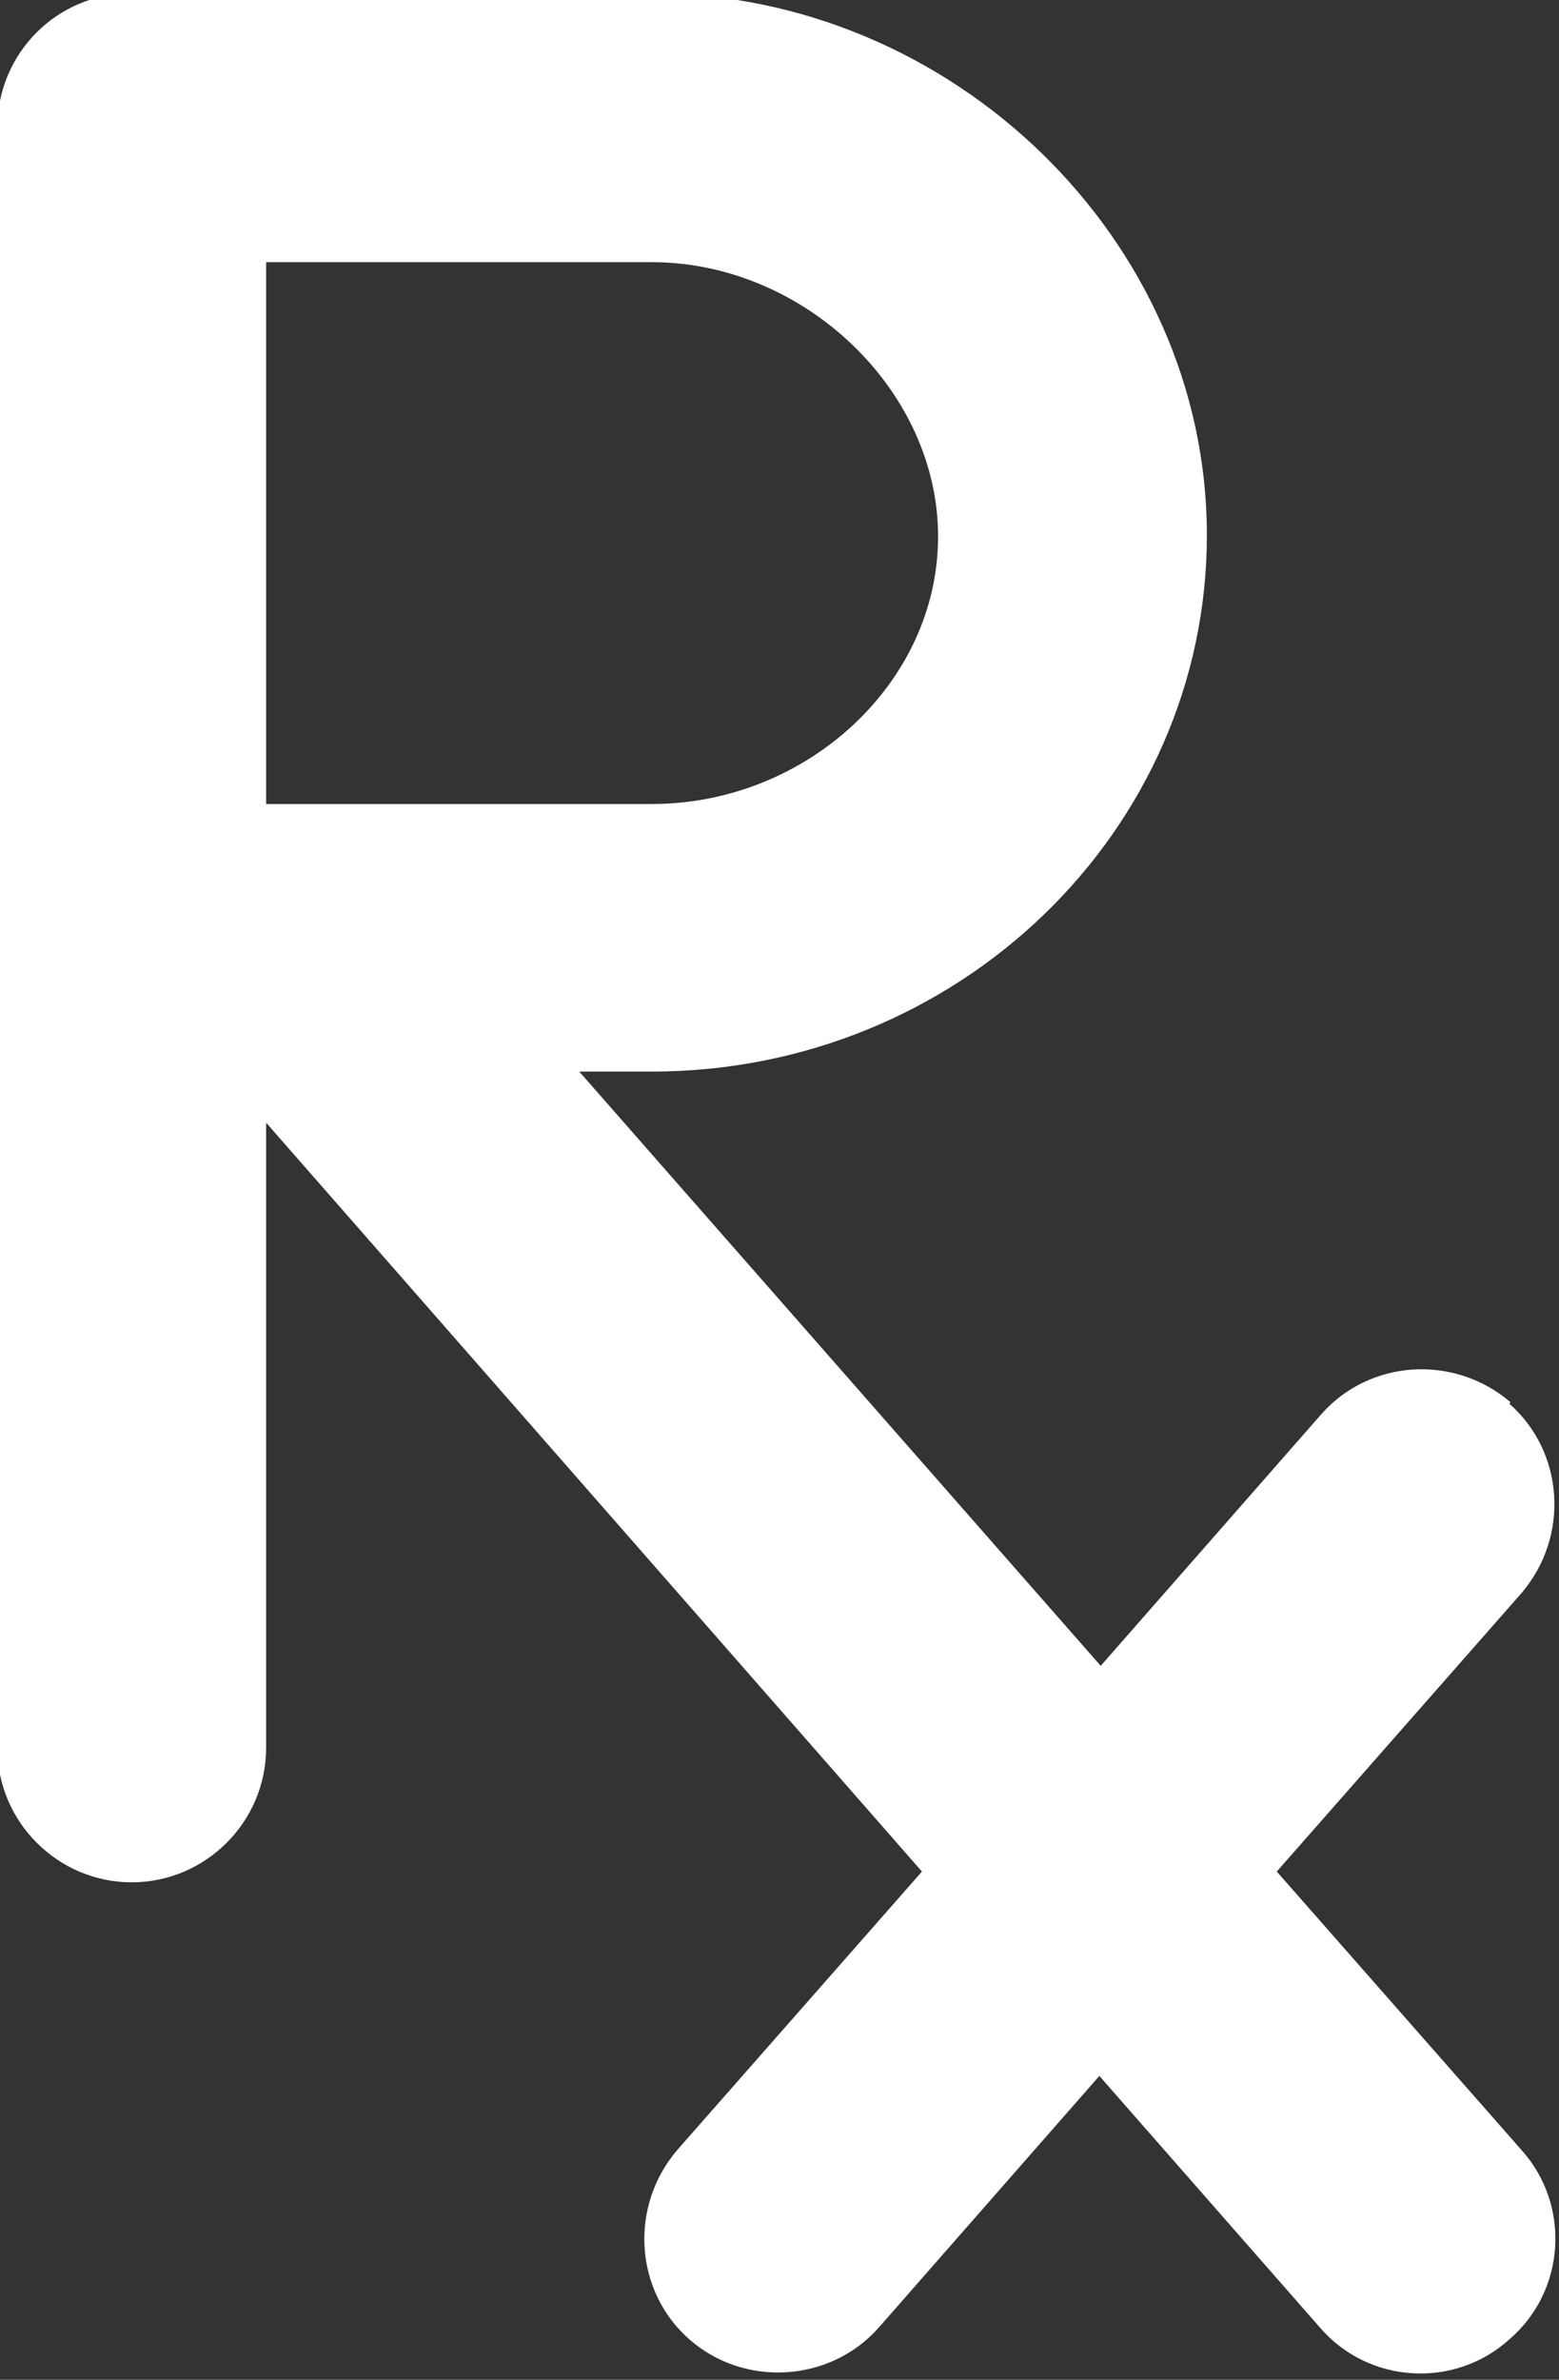
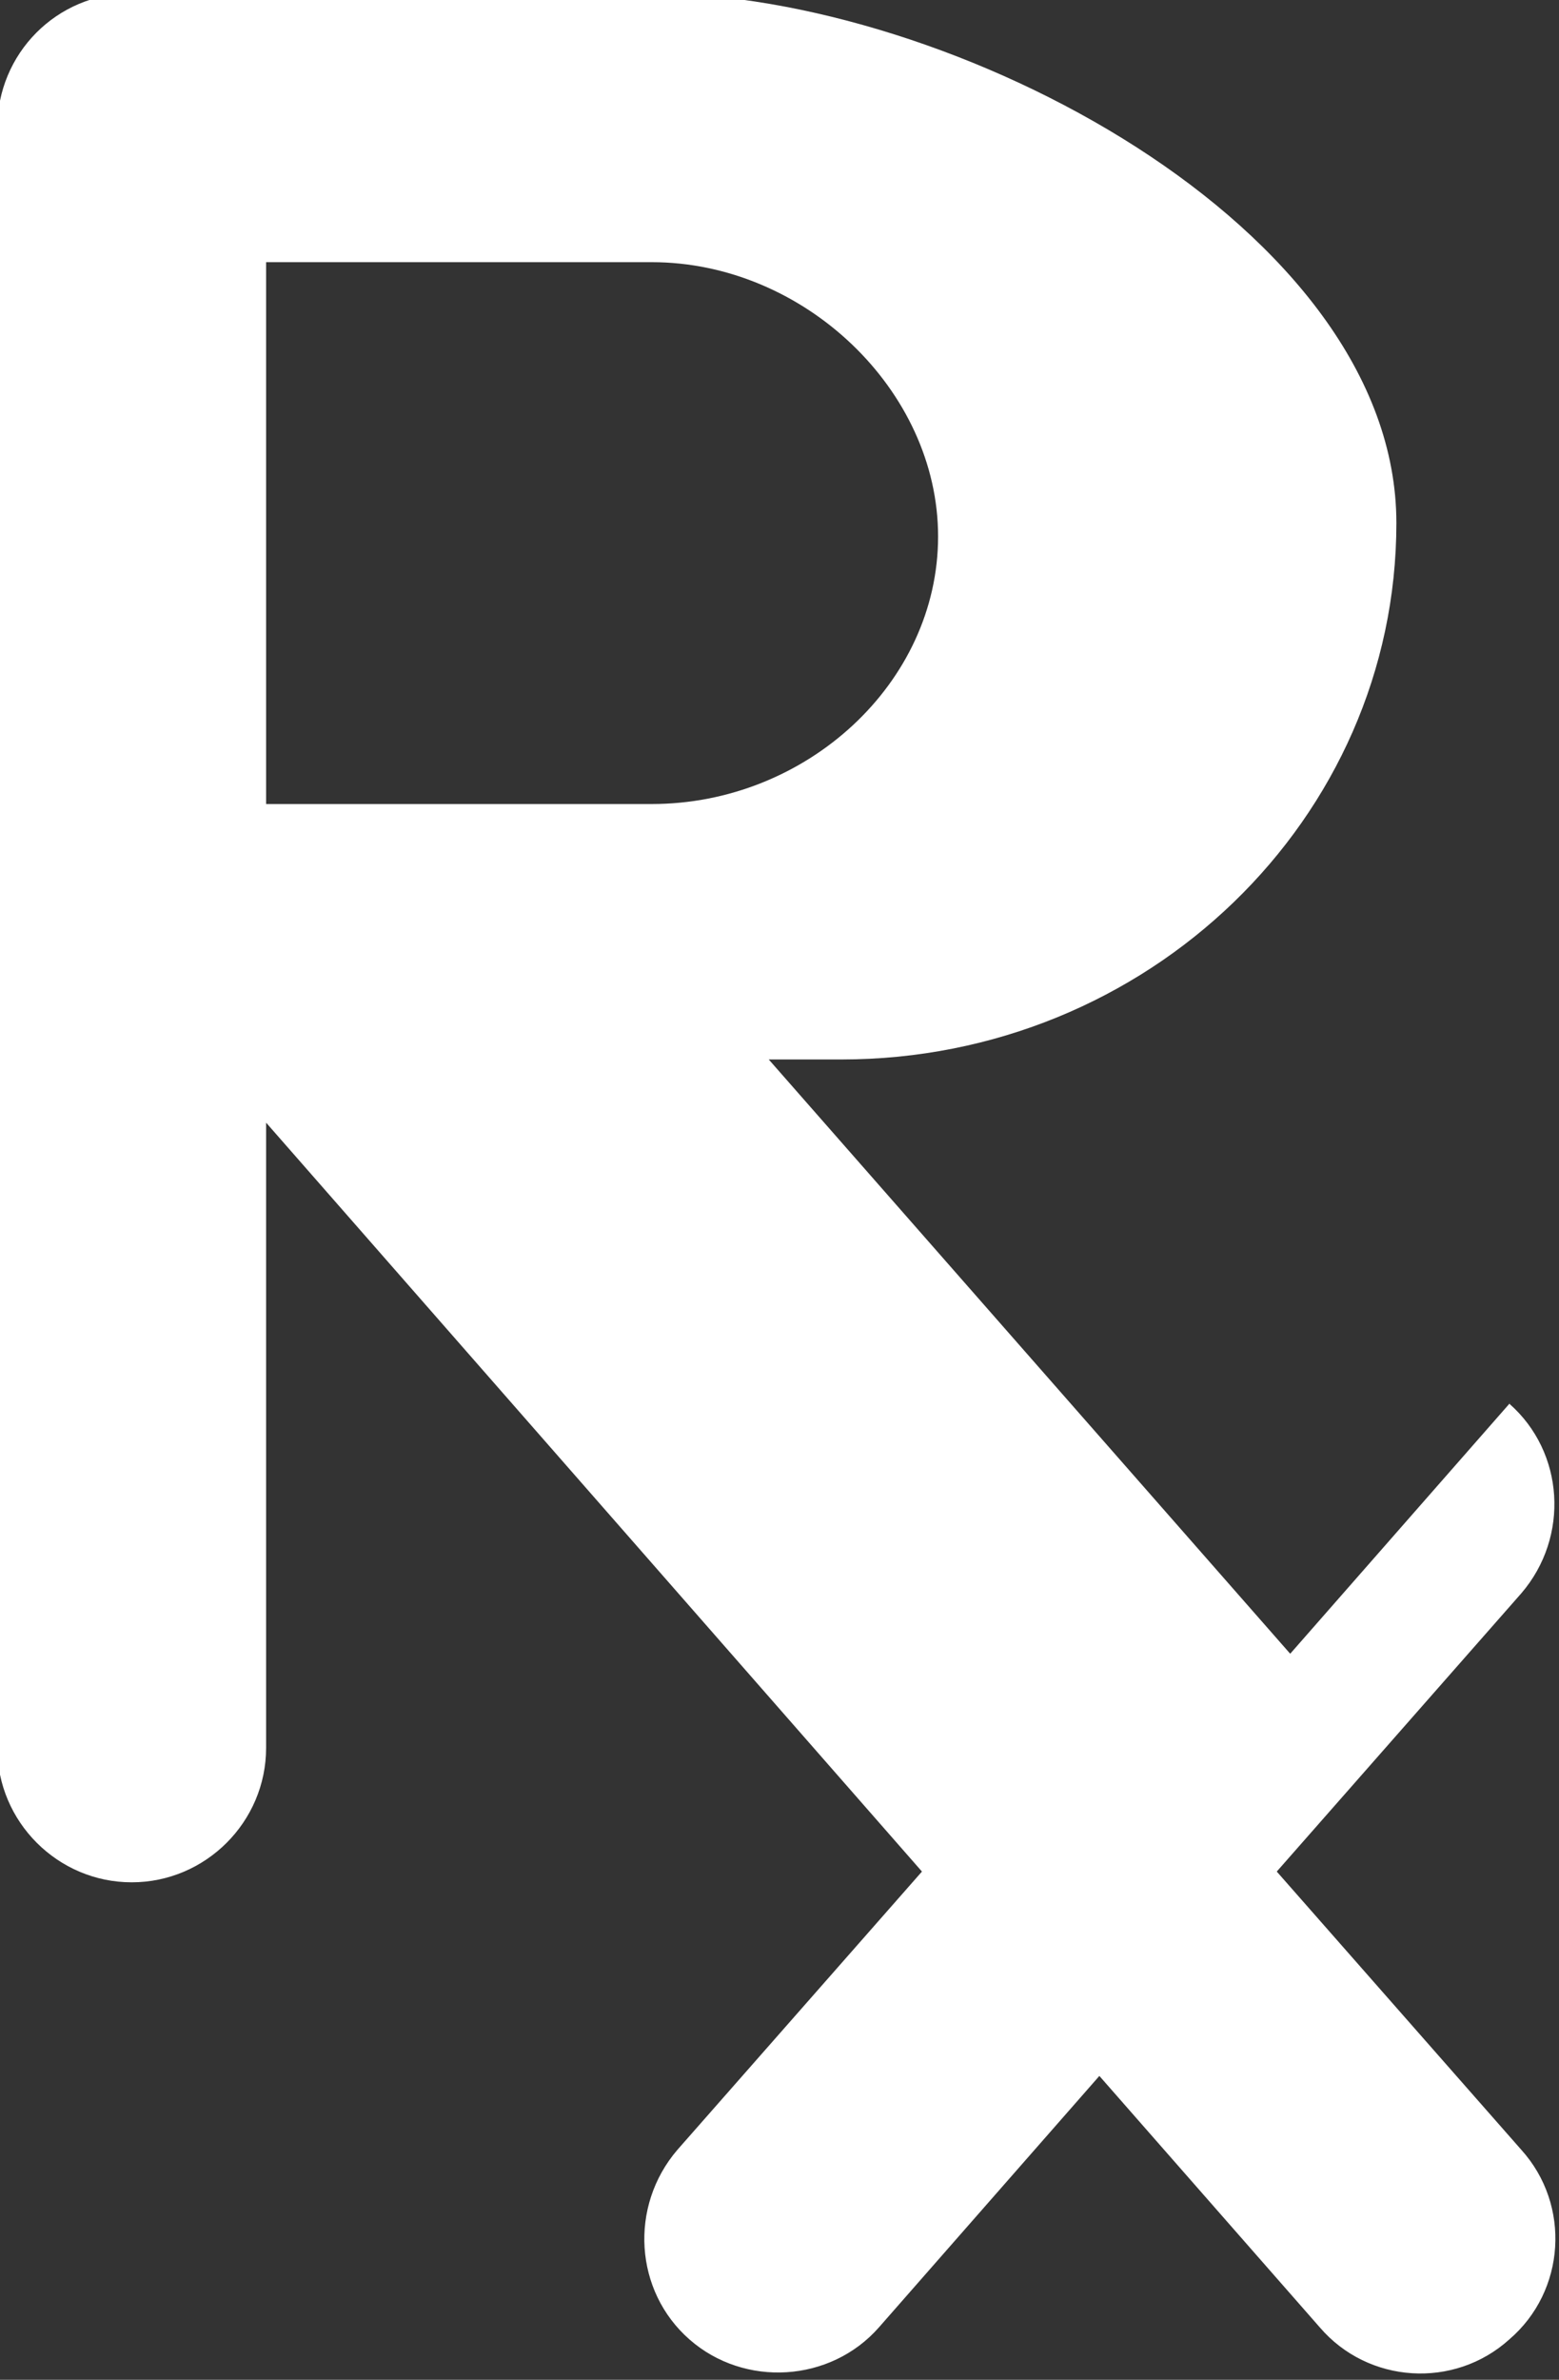
<svg xmlns="http://www.w3.org/2000/svg" id="Layer_1" version="1.1" viewBox="0 0 116 177">
  <rect x="0" y="0" width="116" height="177" fill="#333333" stroke="none" />
  <defs>
    <style>
      .st0 {
        fill: #fff;
      }
    </style>
  </defs>
-   <path class="st0" d="M112.4,104.3c-4.2-3.6-10.5-3.2-14.1.9l-16.4,18.7-38.8-44.2h5.4c22.8,0,41.3-17.9,41.3-39.9S70.8-.5,48.5-.5H9.8C4.2-.5-.2,4-.2,9.5v120.5c0,5.5,4.5,10,10,10s10-4.5,10-10v-46.5l48.8,55.7-18.2,20.7c-3.6,4.2-3.2,10.5.9,14.1,4.1,3.6,10.5,3.2,14.1-.9l16.4-18.7,16.4,18.7c3.6,4.2,10,4.6,14.1.9,4.2-3.6,4.6-10,.9-14.1l-18.2-20.7,18.2-20.7c3.6-4.2,3.2-10.5-.9-14.1h0ZM19.8,19.5h28.7c11.3,0,21.3,9.5,21.3,20.4s-9.8,19.9-21.3,19.9h-28.7V19.5Z" />
+   <path class="st0" d="M112.4,104.3l-16.4,18.7-38.8-44.2h5.4c22.8,0,41.3-17.9,41.3-39.9S70.8-.5,48.5-.5H9.8C4.2-.5-.2,4-.2,9.5v120.5c0,5.5,4.5,10,10,10s10-4.5,10-10v-46.5l48.8,55.7-18.2,20.7c-3.6,4.2-3.2,10.5.9,14.1,4.1,3.6,10.5,3.2,14.1-.9l16.4-18.7,16.4,18.7c3.6,4.2,10,4.6,14.1.9,4.2-3.6,4.6-10,.9-14.1l-18.2-20.7,18.2-20.7c3.6-4.2,3.2-10.5-.9-14.1h0ZM19.8,19.5h28.7c11.3,0,21.3,9.5,21.3,20.4s-9.8,19.9-21.3,19.9h-28.7V19.5Z" />
</svg>